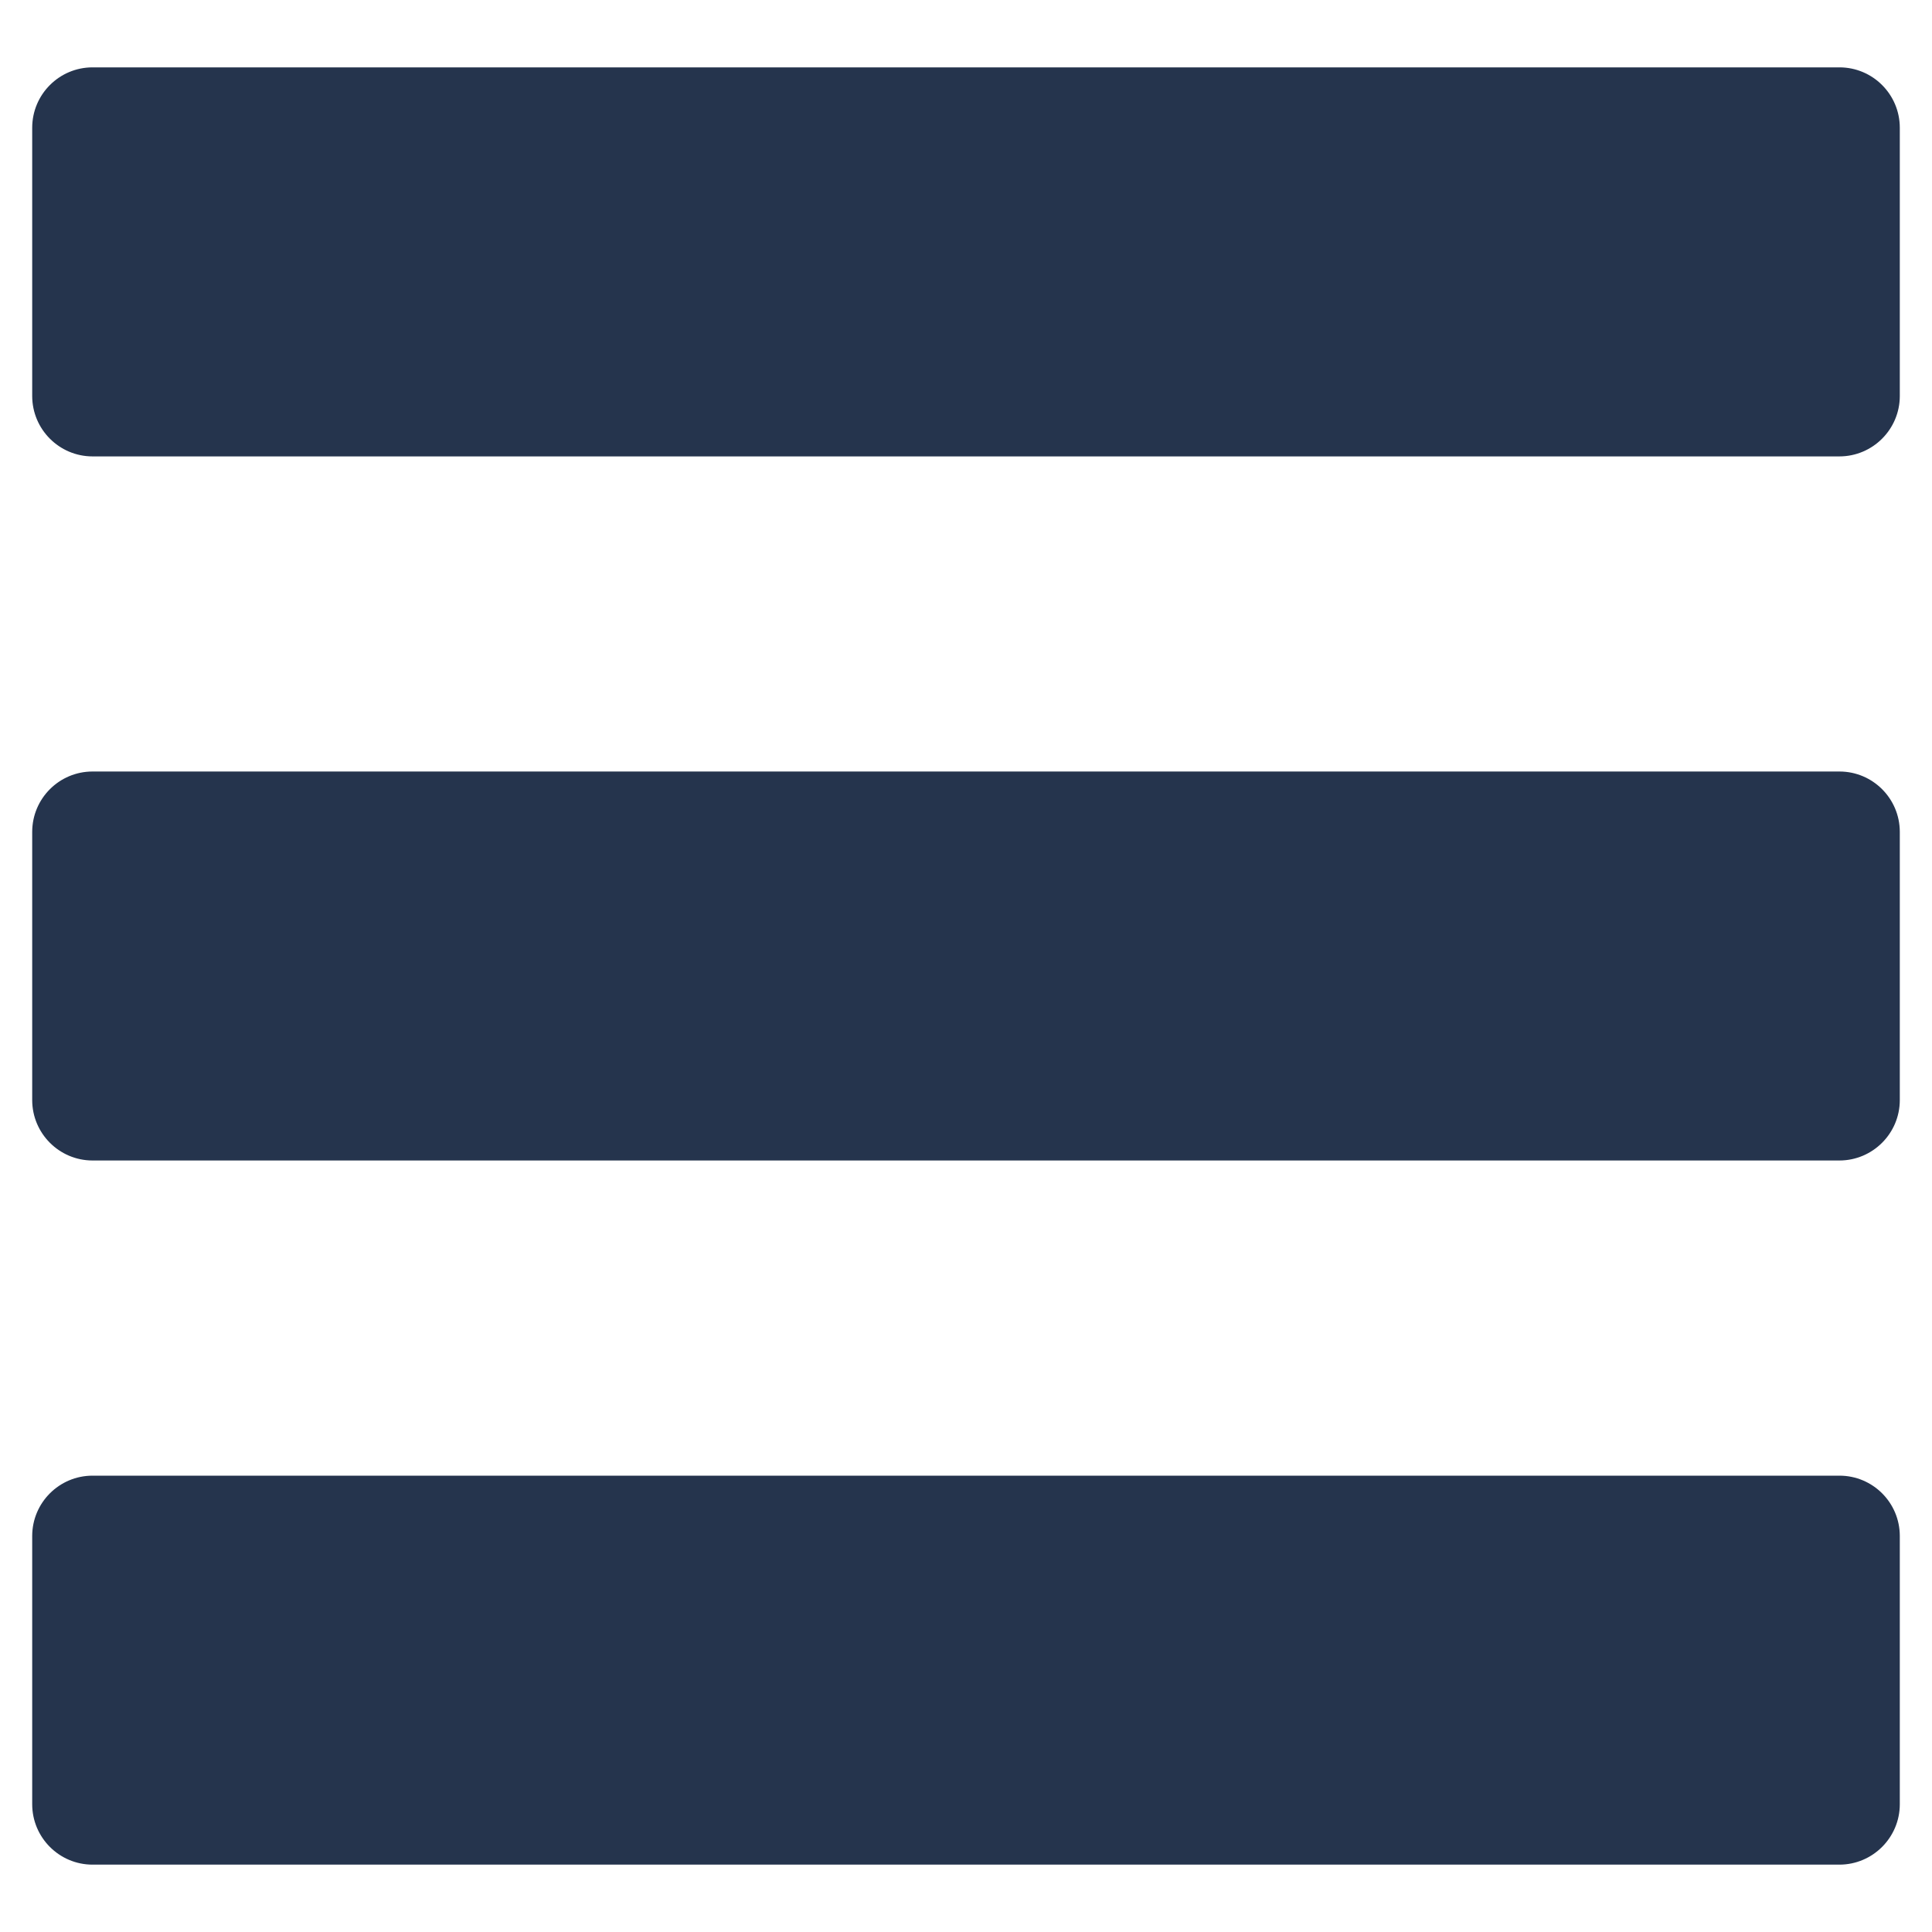
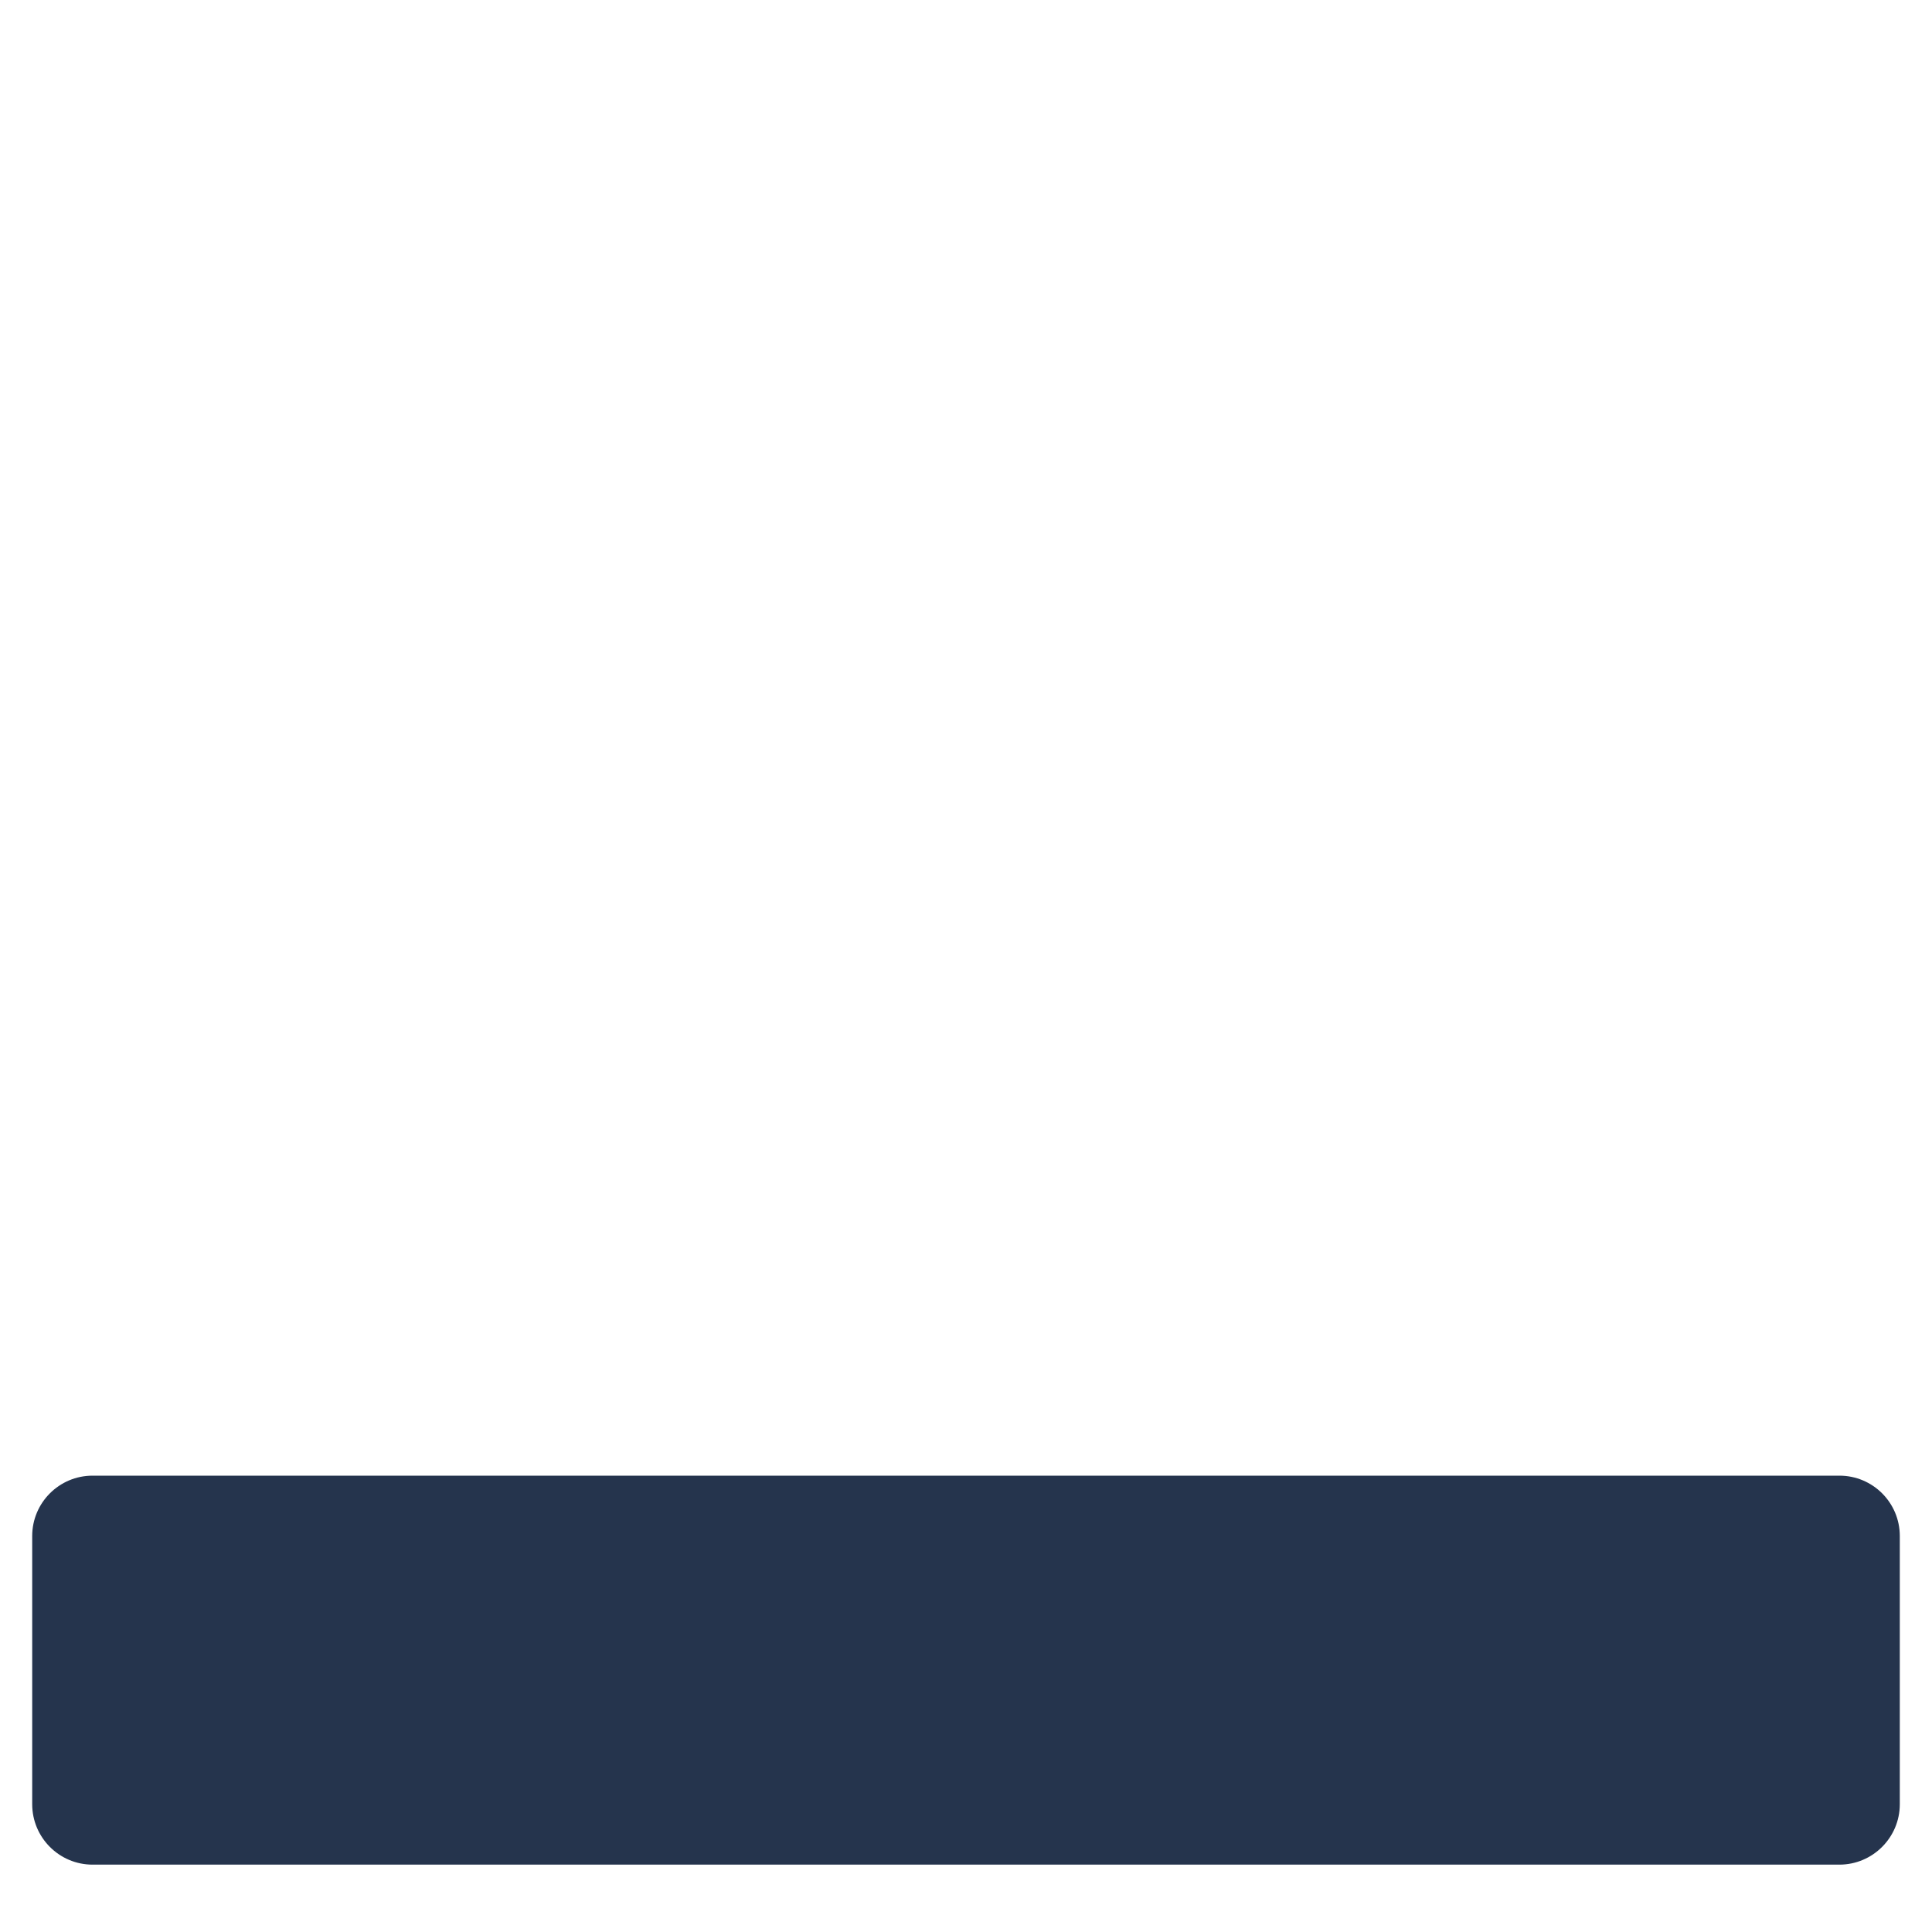
<svg xmlns="http://www.w3.org/2000/svg" version="1.1" id="Capa_1" x="0px" y="0px" width="30px" height="30px" viewBox="31.417 31.417 30 30" enable-background="new 31.417 31.417 30 30" xml:space="preserve">
  <g>
    <g>
-       <path fill="rgb(37, 52, 77)" d="M59.98,32.463H32.854c-0.517,0-0.937,0.42-0.937,0.938v4.165c0,0.517,0.42,0.938,0.937,0.938h27.125    c0.517,0,0.938-0.421,0.938-0.938v-4.165C60.917,32.883,60.497,32.463,59.98,32.463z" />
-       <path fill="rgb(37, 52, 77)" d="M59.98,43.397H32.854c-0.517,0-0.937,0.42-0.937,0.938v4.164c0,0.517,0.42,0.938,0.937,0.938h27.125    c0.517,0,0.938-0.421,0.938-0.938v-4.164C60.917,43.817,60.497,43.397,59.98,43.397z" />
      <path fill="rgb(37, 52, 77)" d="M59.98,54.331H32.854c-0.517,0-0.937,0.42-0.937,0.937v4.165c0,0.517,0.42,0.938,0.937,0.938h27.125    c0.517,0,0.938-0.421,0.938-0.938v-4.165C60.917,54.75,60.497,54.331,59.98,54.331z" />
    </g>
  </g>
</svg>